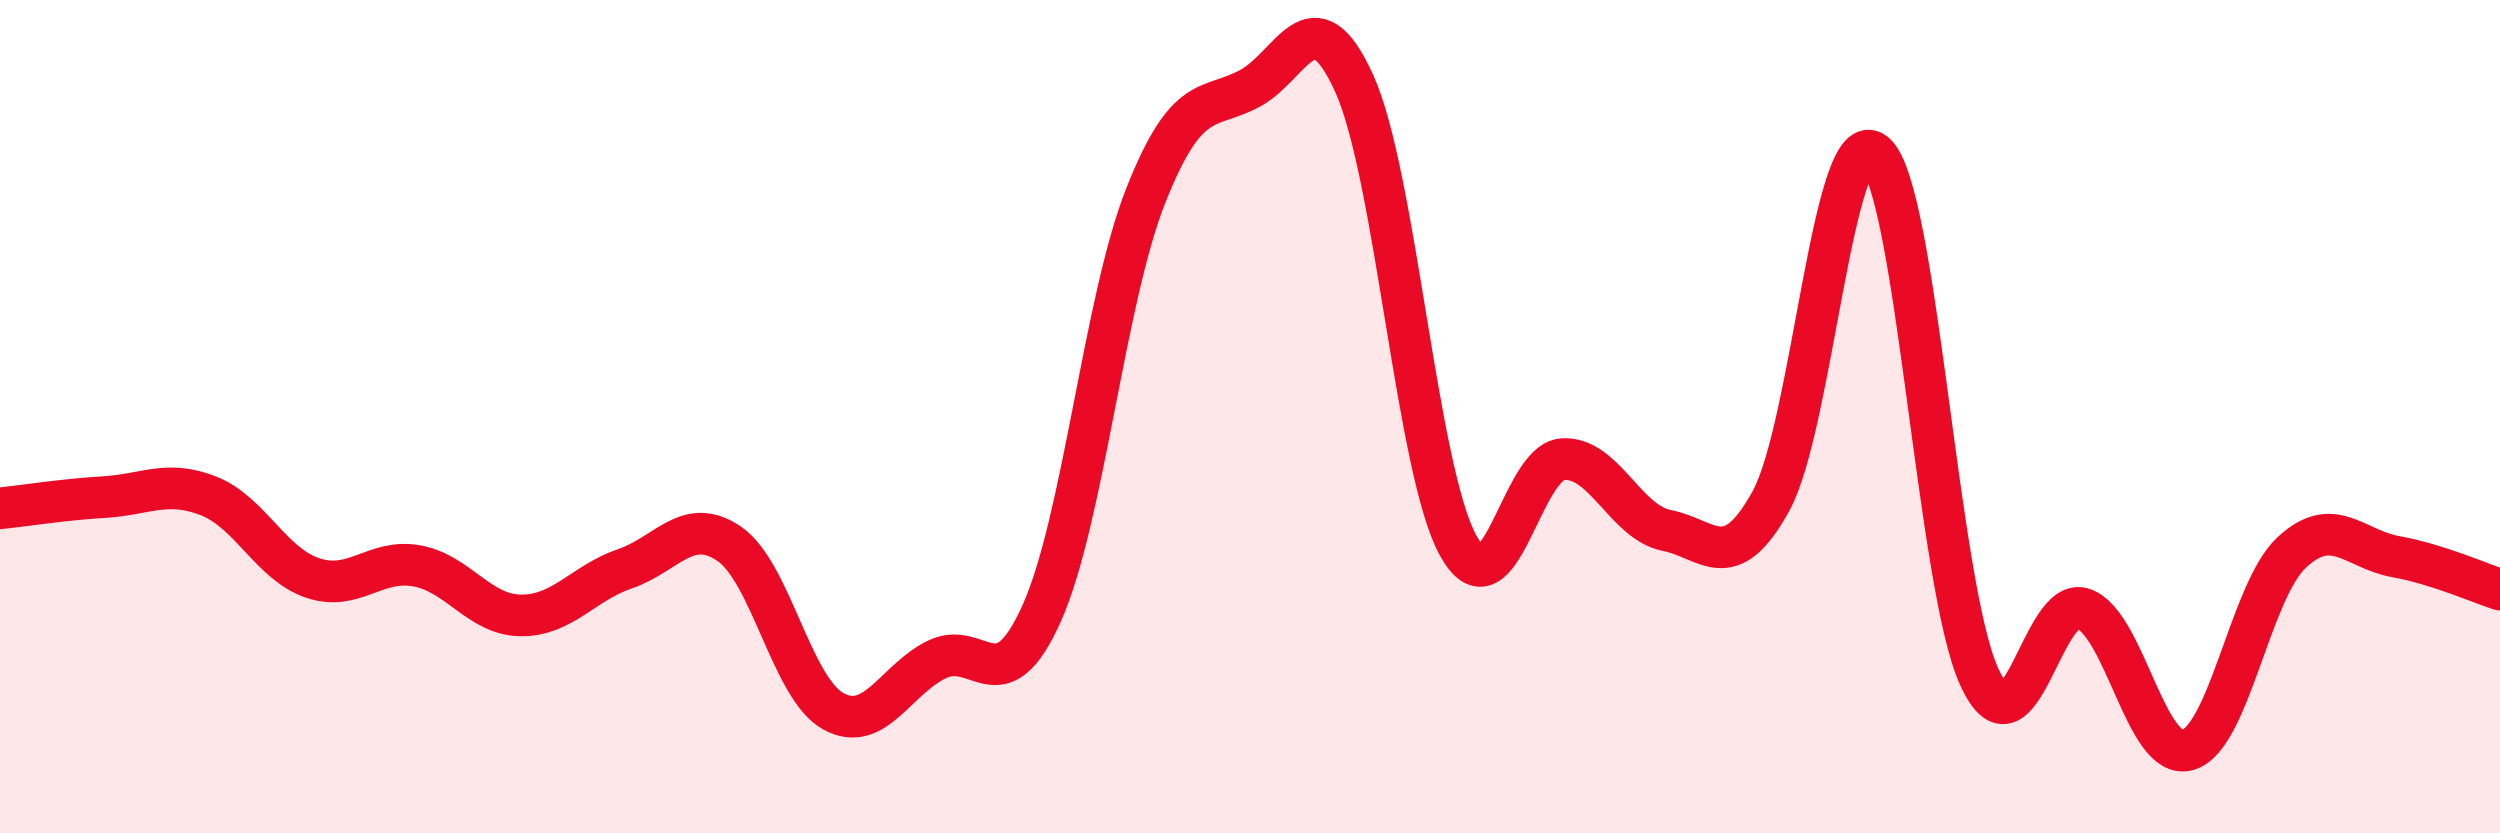
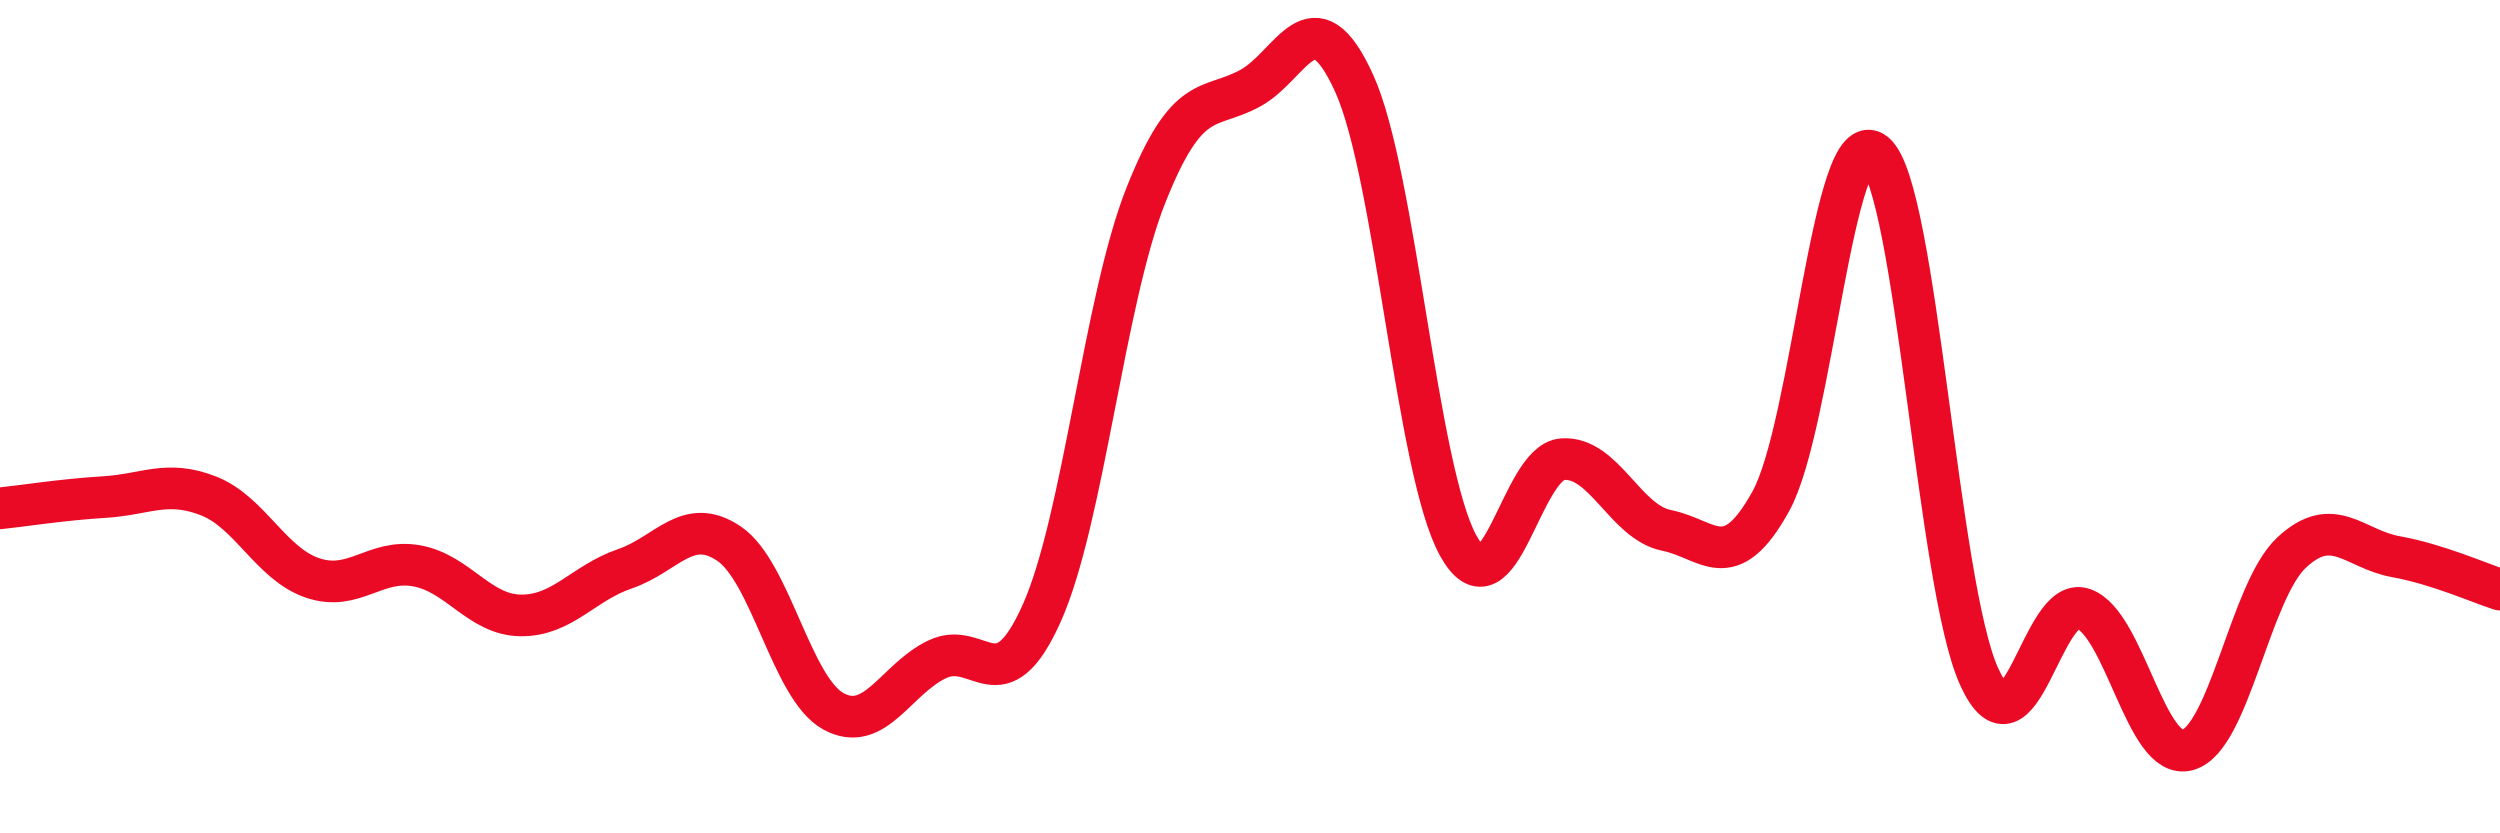
<svg xmlns="http://www.w3.org/2000/svg" width="60" height="20" viewBox="0 0 60 20">
-   <path d="M 0,12.2 C 0.5,12.15 1.5,11.99 2.5,11.93 C 3.5,11.87 4,11.51 5,11.9 C 6,12.29 6.5,13.53 7.5,13.87 C 8.5,14.21 9,13.4 10,13.58 C 11,13.76 11.5,14.76 12.5,14.77 C 13.5,14.78 14,13.99 15,13.65 C 16,13.31 16.5,12.37 17.5,13.05 C 18.5,13.73 19,16.52 20,17.07 C 21,17.62 21.5,16.29 22.5,15.82 C 23.5,15.35 24,16.95 25,14.72 C 26,12.49 26.5,7.21 27.5,4.69 C 28.5,2.17 29,2.66 30,2.12 C 31,1.58 31.5,-0.2 32.5,2 C 33.5,4.2 34,11.3 35,13.1 C 36,14.9 36.5,11.09 37.5,11.02 C 38.5,10.95 39,12.53 40,12.73 C 41,12.93 41.5,13.84 42.5,12.03 C 43.5,10.22 44,2.84 45,3.68 C 46,4.52 46.5,14.05 47.5,16.24 C 48.5,18.43 49,14.26 50,14.61 C 51,14.96 51.5,18.27 52.5,18 C 53.5,17.73 54,14.19 55,13.26 C 56,12.33 56.5,13.18 57.5,13.36 C 58.5,13.54 59.5,13.99 60,14.15L60 20L0 20Z" fill="#EB0A25" opacity="0.1" stroke-linecap="round" stroke-linejoin="round" />
  <path d="M 0,12.2 C 0.5,12.15 1.5,11.99 2.5,11.93 C 3.5,11.87 4,11.51 5,11.9 C 6,12.29 6.5,13.53 7.5,13.87 C 8.5,14.21 9,13.4 10,13.58 C 11,13.76 11.5,14.76 12.5,14.77 C 13.5,14.78 14,13.99 15,13.65 C 16,13.31 16.5,12.37 17.5,13.05 C 18.5,13.73 19,16.52 20,17.07 C 21,17.62 21.5,16.29 22.5,15.82 C 23.5,15.35 24,16.95 25,14.72 C 26,12.49 26.5,7.21 27.5,4.69 C 28.5,2.17 29,2.66 30,2.12 C 31,1.58 31.5,-0.2 32.5,2 C 33.5,4.2 34,11.3 35,13.1 C 36,14.9 36.5,11.09 37.5,11.02 C 38.5,10.95 39,12.53 40,12.73 C 41,12.93 41.5,13.84 42.5,12.03 C 43.5,10.22 44,2.84 45,3.68 C 46,4.52 46.5,14.05 47.5,16.24 C 48.5,18.43 49,14.26 50,14.61 C 51,14.96 51.5,18.27 52.5,18 C 53.5,17.73 54,14.19 55,13.26 C 56,12.33 56.5,13.18 57.5,13.36 C 58.5,13.54 59.5,13.99 60,14.15" stroke="#EB0A25" stroke-width="1" fill="none" stroke-linecap="round" stroke-linejoin="round" />
</svg>